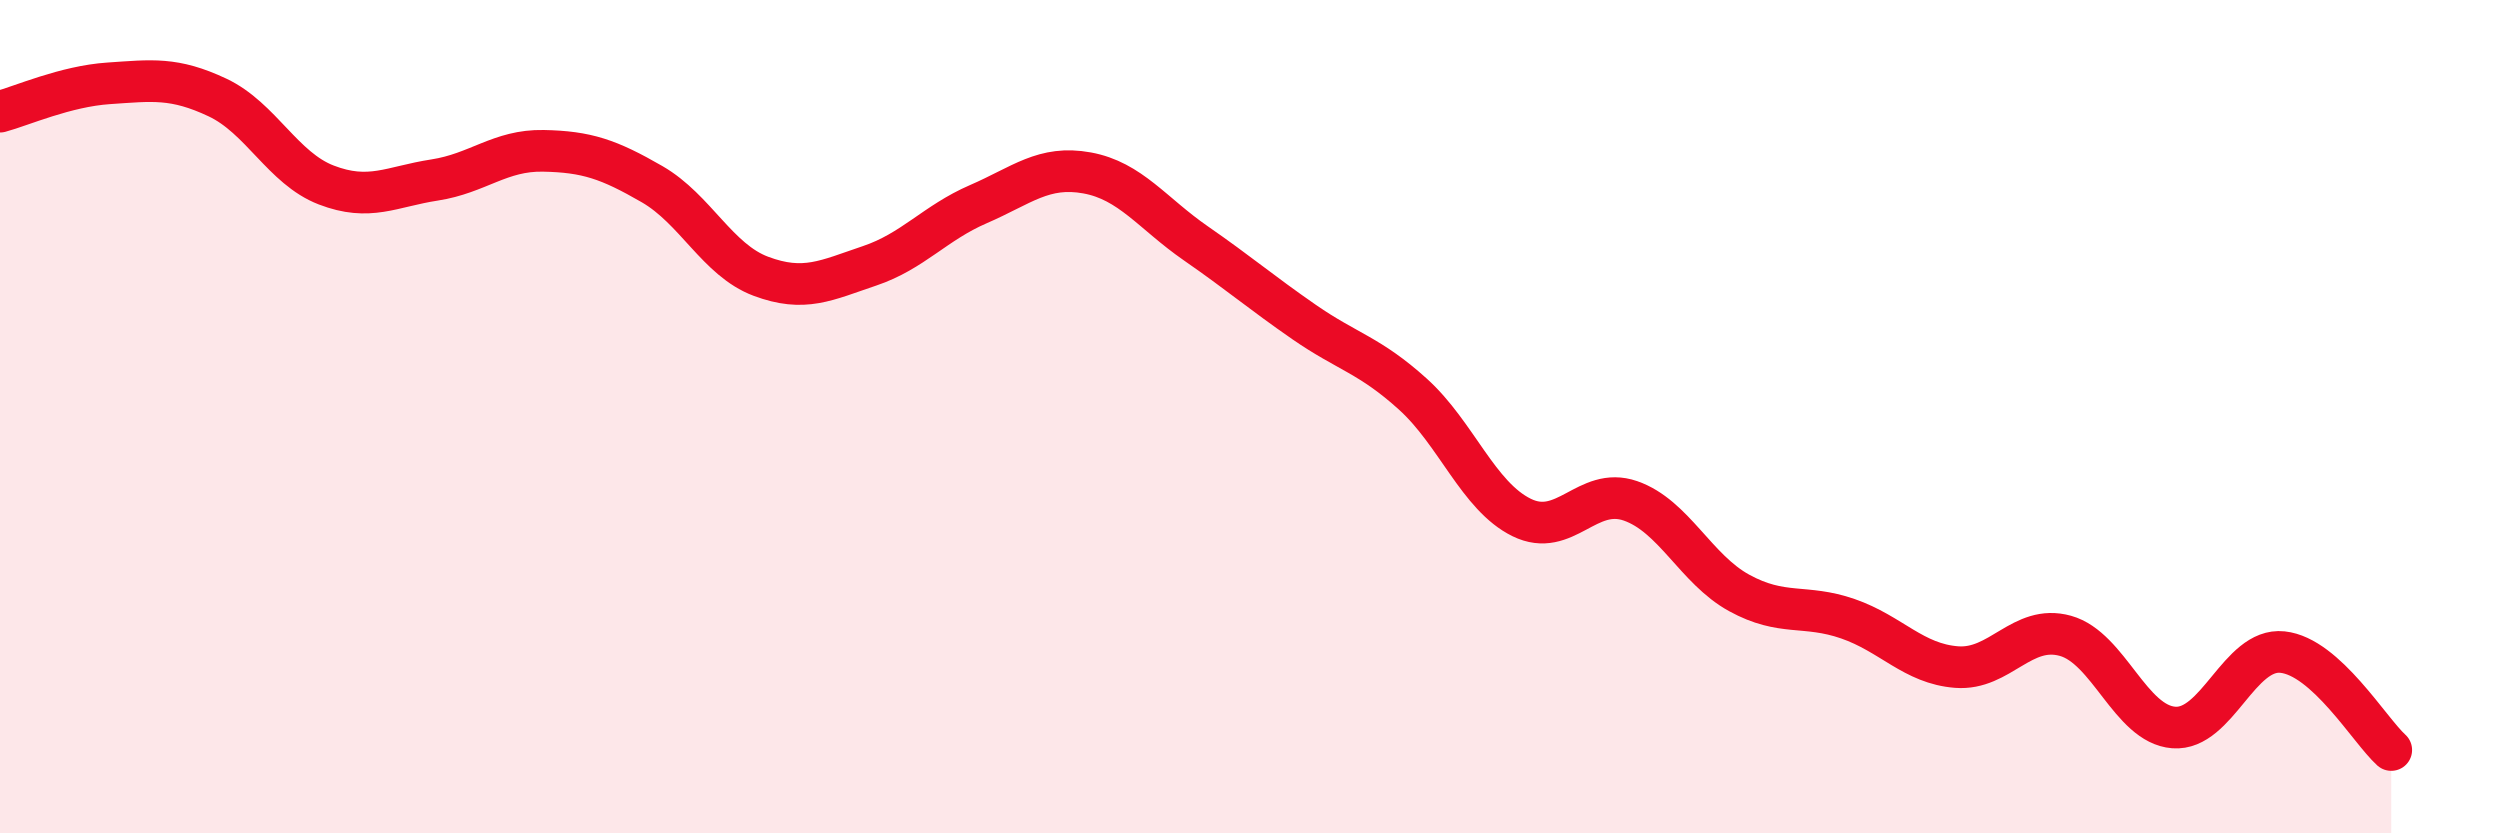
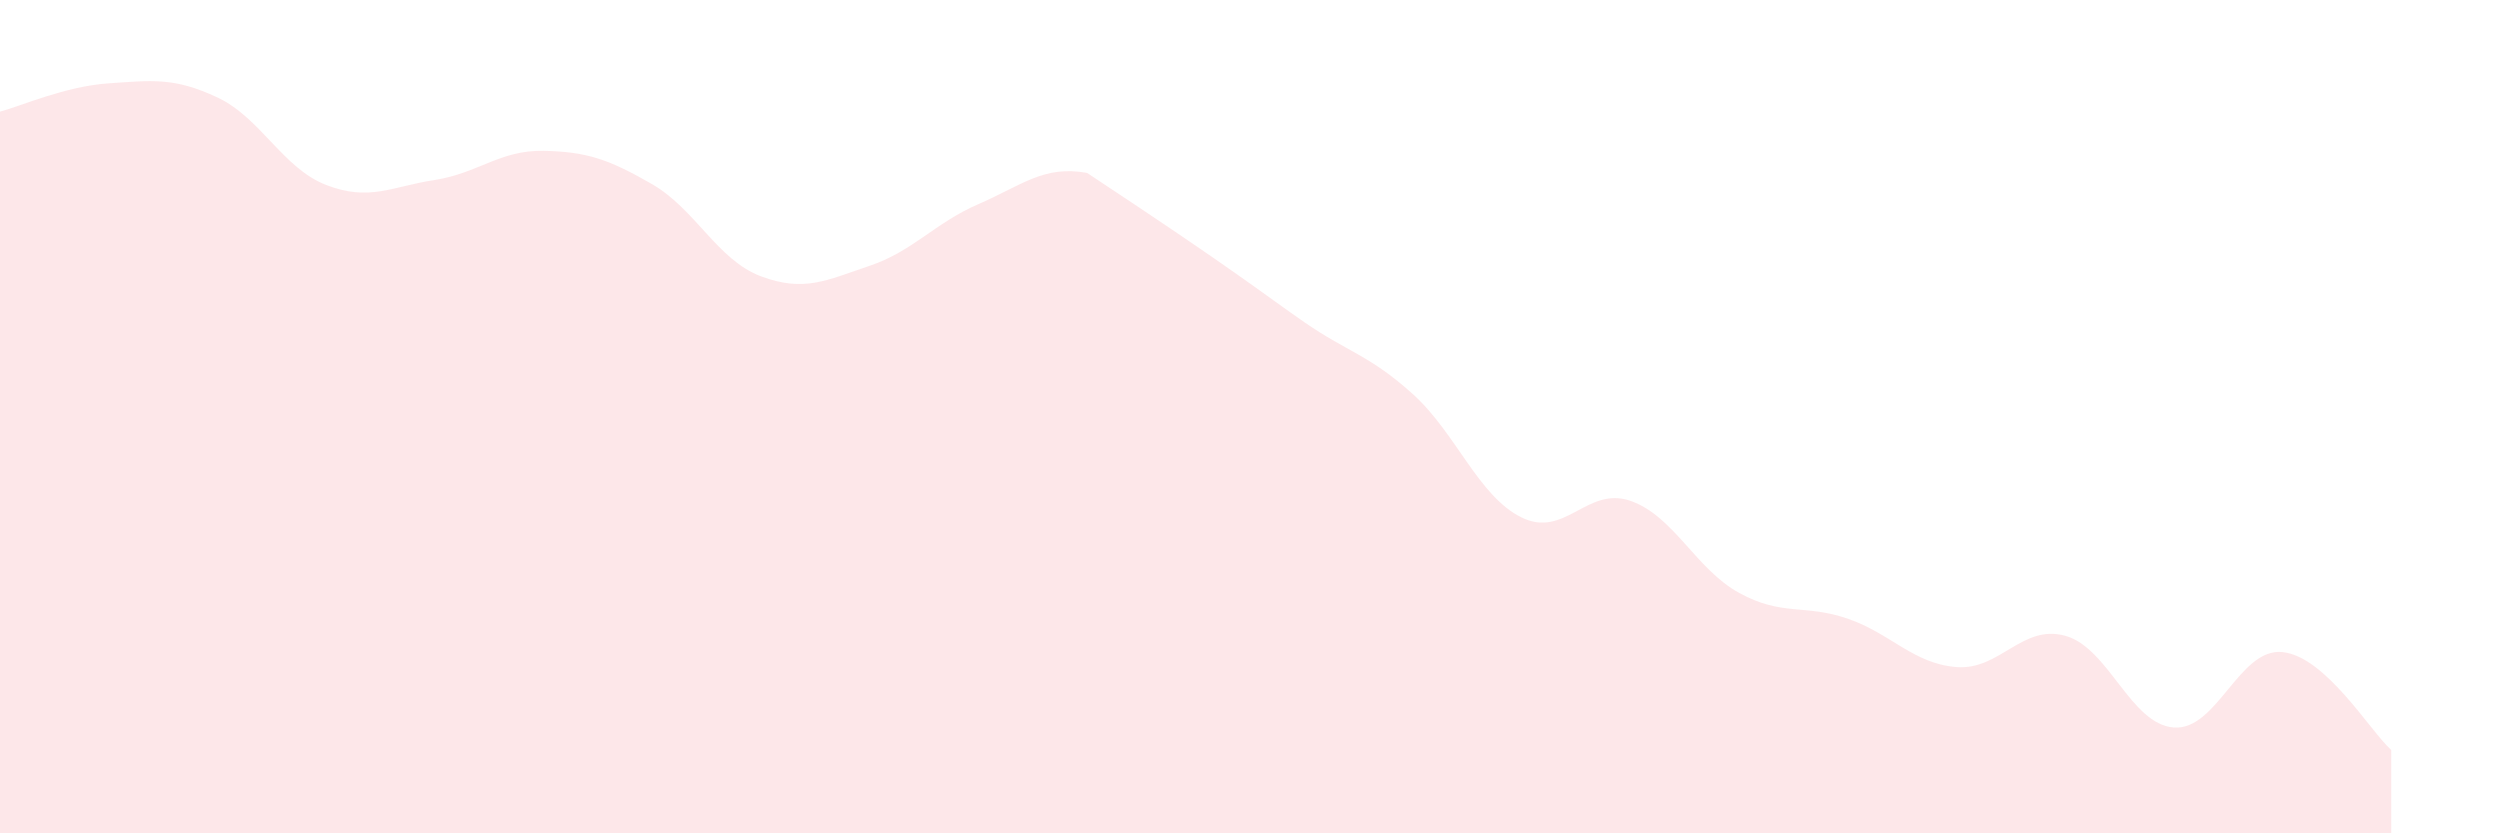
<svg xmlns="http://www.w3.org/2000/svg" width="60" height="20" viewBox="0 0 60 20">
-   <path d="M 0,2.68 C 0.52,2.54 1.57,2.07 2.61,2 C 3.65,1.93 4.18,1.85 5.22,2.34 C 6.26,2.83 6.79,4.04 7.83,4.44 C 8.87,4.84 9.39,4.48 10.43,4.32 C 11.47,4.16 12,3.6 13.04,3.62 C 14.08,3.64 14.61,3.82 15.65,4.42 C 16.69,5.02 17.22,6.24 18.26,6.63 C 19.3,7.02 19.83,6.73 20.87,6.38 C 21.91,6.03 22.44,5.35 23.48,4.9 C 24.52,4.45 25.05,3.96 26.09,4.15 C 27.13,4.34 27.66,5.12 28.7,5.84 C 29.74,6.56 30.26,7.01 31.3,7.73 C 32.34,8.45 32.87,8.52 33.91,9.46 C 34.95,10.4 35.48,11.91 36.52,12.42 C 37.56,12.93 38.09,11.66 39.13,12.02 C 40.17,12.38 40.7,13.66 41.74,14.23 C 42.78,14.8 43.31,14.49 44.35,14.85 C 45.39,15.21 45.92,15.93 46.96,16.01 C 48,16.09 48.53,14.97 49.57,15.26 C 50.61,15.55 51.13,17.38 52.17,17.46 C 53.21,17.54 53.74,15.54 54.78,15.65 C 55.82,15.76 56.87,17.53 57.39,18L57.39 20L0 20Z" fill="#EB0A25" opacity="0.1" stroke-linecap="round" stroke-linejoin="round" />
-   <path d="M 0,2.68 C 0.52,2.54 1.57,2.07 2.61,2 C 3.65,1.93 4.18,1.85 5.22,2.34 C 6.26,2.83 6.79,4.04 7.83,4.44 C 8.87,4.84 9.39,4.48 10.43,4.32 C 11.47,4.16 12,3.6 13.04,3.62 C 14.08,3.64 14.61,3.82 15.65,4.42 C 16.69,5.02 17.22,6.24 18.26,6.63 C 19.3,7.02 19.83,6.73 20.87,6.38 C 21.91,6.03 22.44,5.35 23.48,4.9 C 24.52,4.45 25.05,3.96 26.09,4.15 C 27.13,4.34 27.66,5.12 28.7,5.84 C 29.74,6.56 30.26,7.01 31.3,7.73 C 32.34,8.45 32.87,8.52 33.91,9.46 C 34.95,10.4 35.48,11.91 36.52,12.42 C 37.56,12.93 38.09,11.66 39.13,12.02 C 40.17,12.38 40.7,13.66 41.74,14.23 C 42.78,14.8 43.31,14.49 44.35,14.85 C 45.39,15.21 45.92,15.93 46.96,16.01 C 48,16.09 48.53,14.97 49.57,15.26 C 50.61,15.55 51.13,17.38 52.17,17.46 C 53.21,17.54 53.74,15.54 54.78,15.65 C 55.82,15.76 56.87,17.53 57.39,18" stroke="#EB0A25" stroke-width="1" fill="none" stroke-linecap="round" stroke-linejoin="round" />
+   <path d="M 0,2.68 C 0.52,2.54 1.57,2.07 2.61,2 C 3.65,1.93 4.18,1.85 5.22,2.34 C 6.26,2.83 6.79,4.04 7.83,4.44 C 8.87,4.84 9.39,4.48 10.43,4.32 C 11.47,4.16 12,3.6 13.04,3.62 C 14.08,3.64 14.61,3.82 15.65,4.42 C 16.69,5.02 17.22,6.24 18.26,6.63 C 19.3,7.02 19.83,6.73 20.87,6.38 C 21.91,6.03 22.44,5.35 23.48,4.9 C 24.52,4.45 25.05,3.96 26.09,4.15 C 29.74,6.56 30.26,7.01 31.3,7.73 C 32.34,8.45 32.87,8.52 33.91,9.46 C 34.95,10.4 35.48,11.91 36.52,12.42 C 37.56,12.93 38.09,11.66 39.13,12.02 C 40.17,12.38 40.7,13.66 41.74,14.23 C 42.78,14.8 43.31,14.49 44.35,14.85 C 45.39,15.21 45.92,15.93 46.96,16.01 C 48,16.09 48.53,14.97 49.57,15.26 C 50.61,15.55 51.13,17.38 52.17,17.46 C 53.21,17.54 53.74,15.54 54.78,15.65 C 55.82,15.76 56.87,17.53 57.39,18L57.39 20L0 20Z" fill="#EB0A25" opacity="0.1" stroke-linecap="round" stroke-linejoin="round" />
</svg>